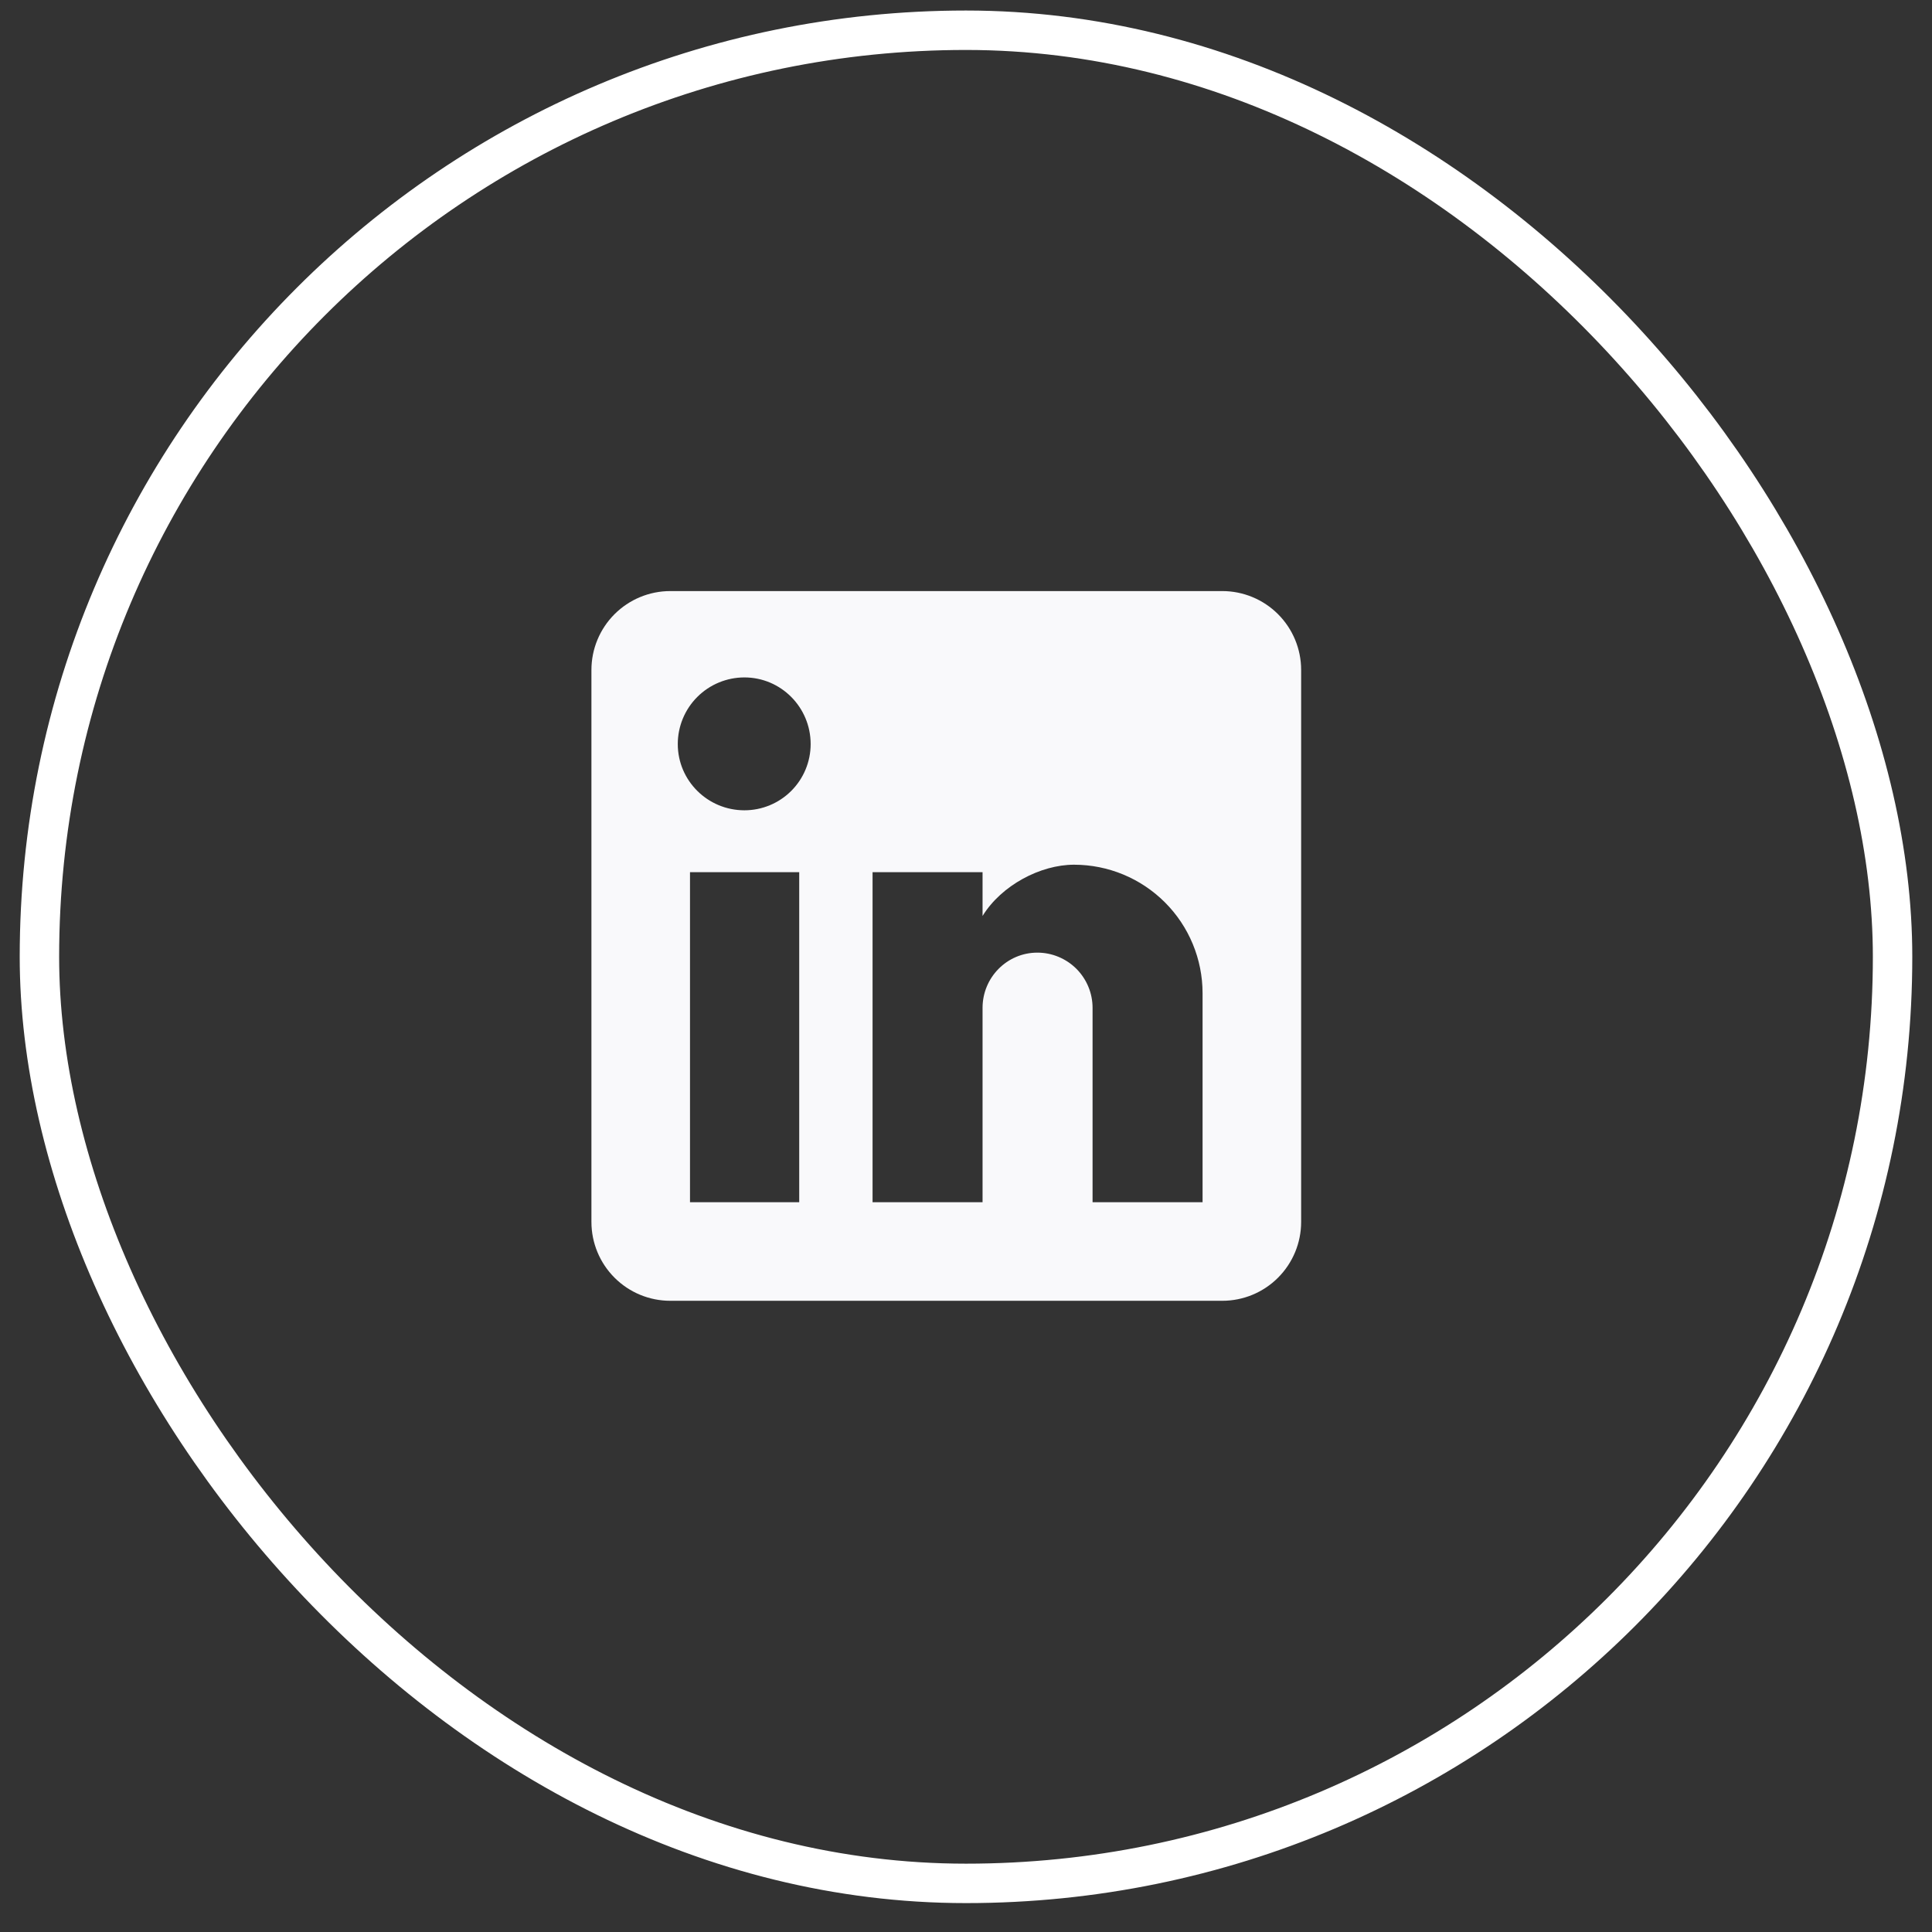
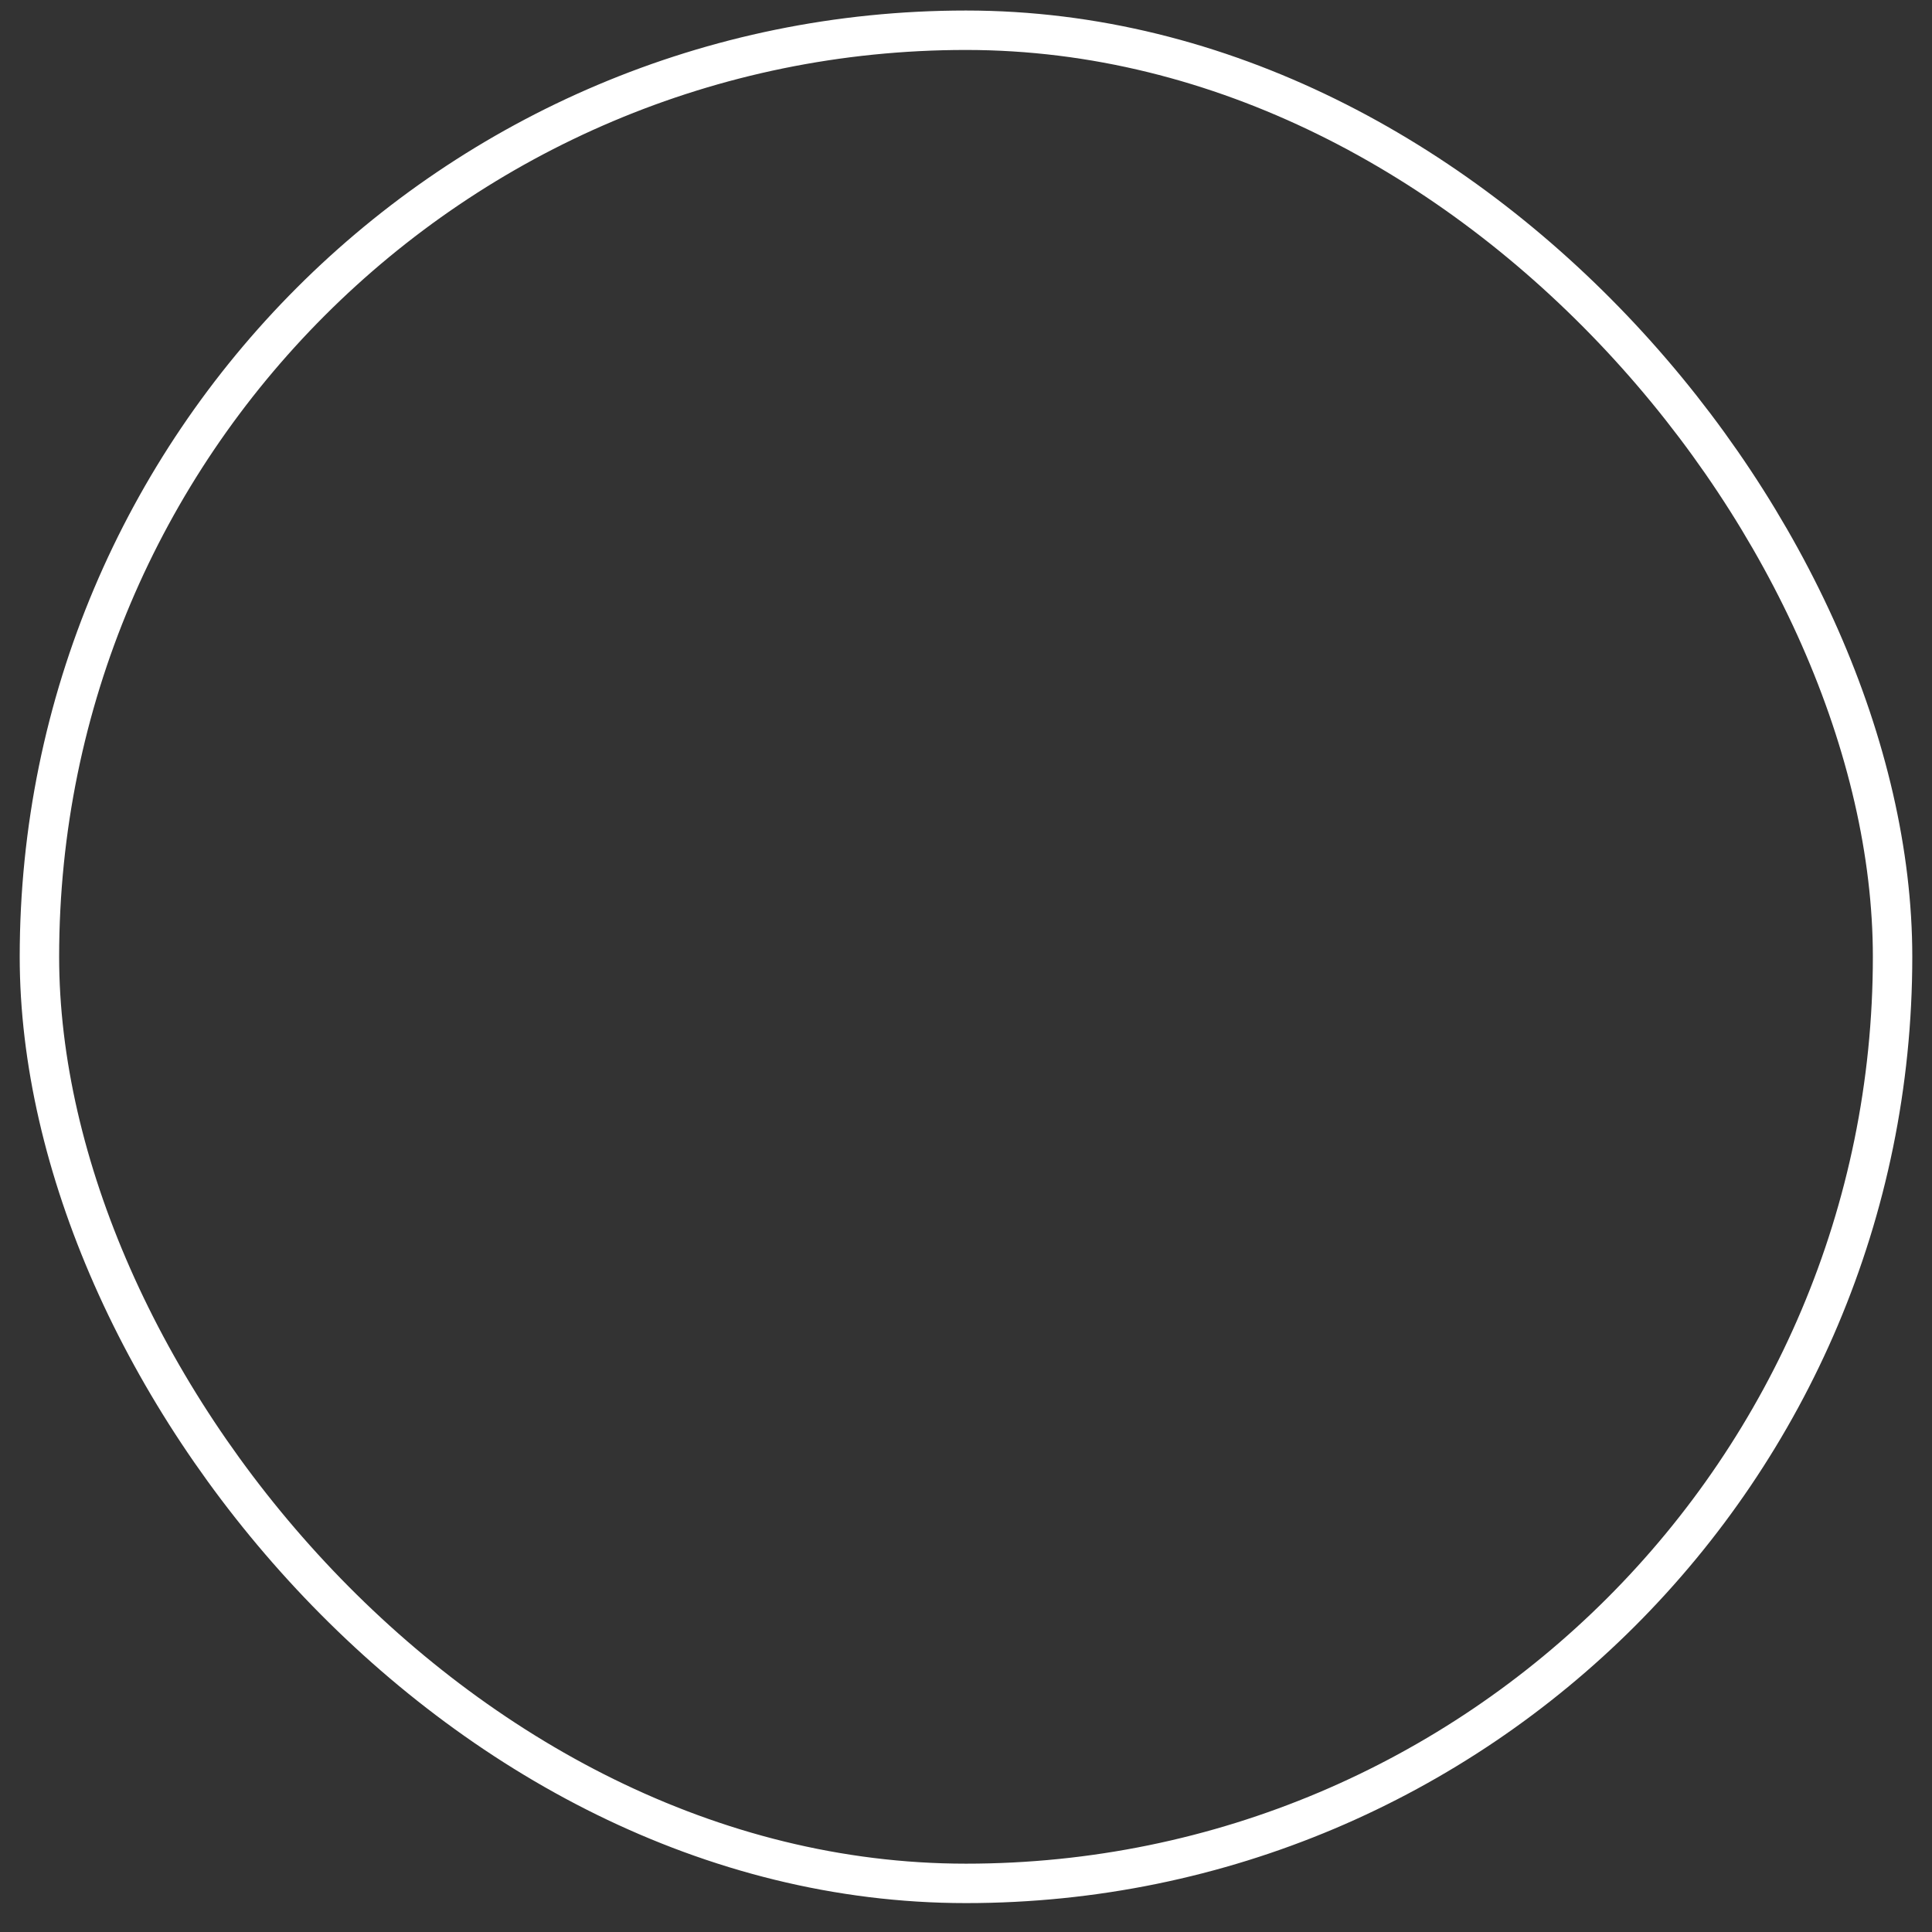
<svg xmlns="http://www.w3.org/2000/svg" width="49" height="49" viewBox="0 0 49 49" fill="none">
  <rect x="0" y="0" width="49" height="49" fill="#333333" stroke="none" />
  <rect x="1" y="0.767" width="47" height="47" rx="23.5" stroke="white" />
-   <path d="M31 14.991C31.53 14.991 32.039 15.202 32.414 15.577C32.789 15.952 33 16.461 33 16.991V30.991C33 31.522 32.789 32.03 32.414 32.405C32.039 32.781 31.53 32.991 31 32.991H17C16.47 32.991 15.961 32.781 15.586 32.405C15.211 32.03 15 31.522 15 30.991V16.991C15 16.461 15.211 15.952 15.586 15.577C15.961 15.202 16.47 14.991 17 14.991H31ZM30.5 30.491V25.191C30.5 24.327 30.157 23.497 29.545 22.886C28.934 22.275 28.105 21.931 27.24 21.931C26.39 21.931 25.4 22.451 24.92 23.231V22.121H22.13V30.491H24.92V25.561C24.92 24.791 25.54 24.161 26.31 24.161C26.681 24.161 27.037 24.309 27.3 24.571C27.562 24.834 27.71 25.19 27.71 25.561V30.491H30.5ZM18.88 20.551C19.326 20.551 19.753 20.374 20.068 20.059C20.383 19.744 20.56 19.317 20.56 18.871C20.56 17.941 19.81 17.181 18.88 17.181C18.432 17.181 18.002 17.359 17.685 17.676C17.368 17.993 17.19 18.423 17.19 18.871C17.19 19.801 17.95 20.551 18.88 20.551ZM20.27 30.491V22.121H17.5V30.491H20.27Z" fill="#F9F9FB" />
</svg>